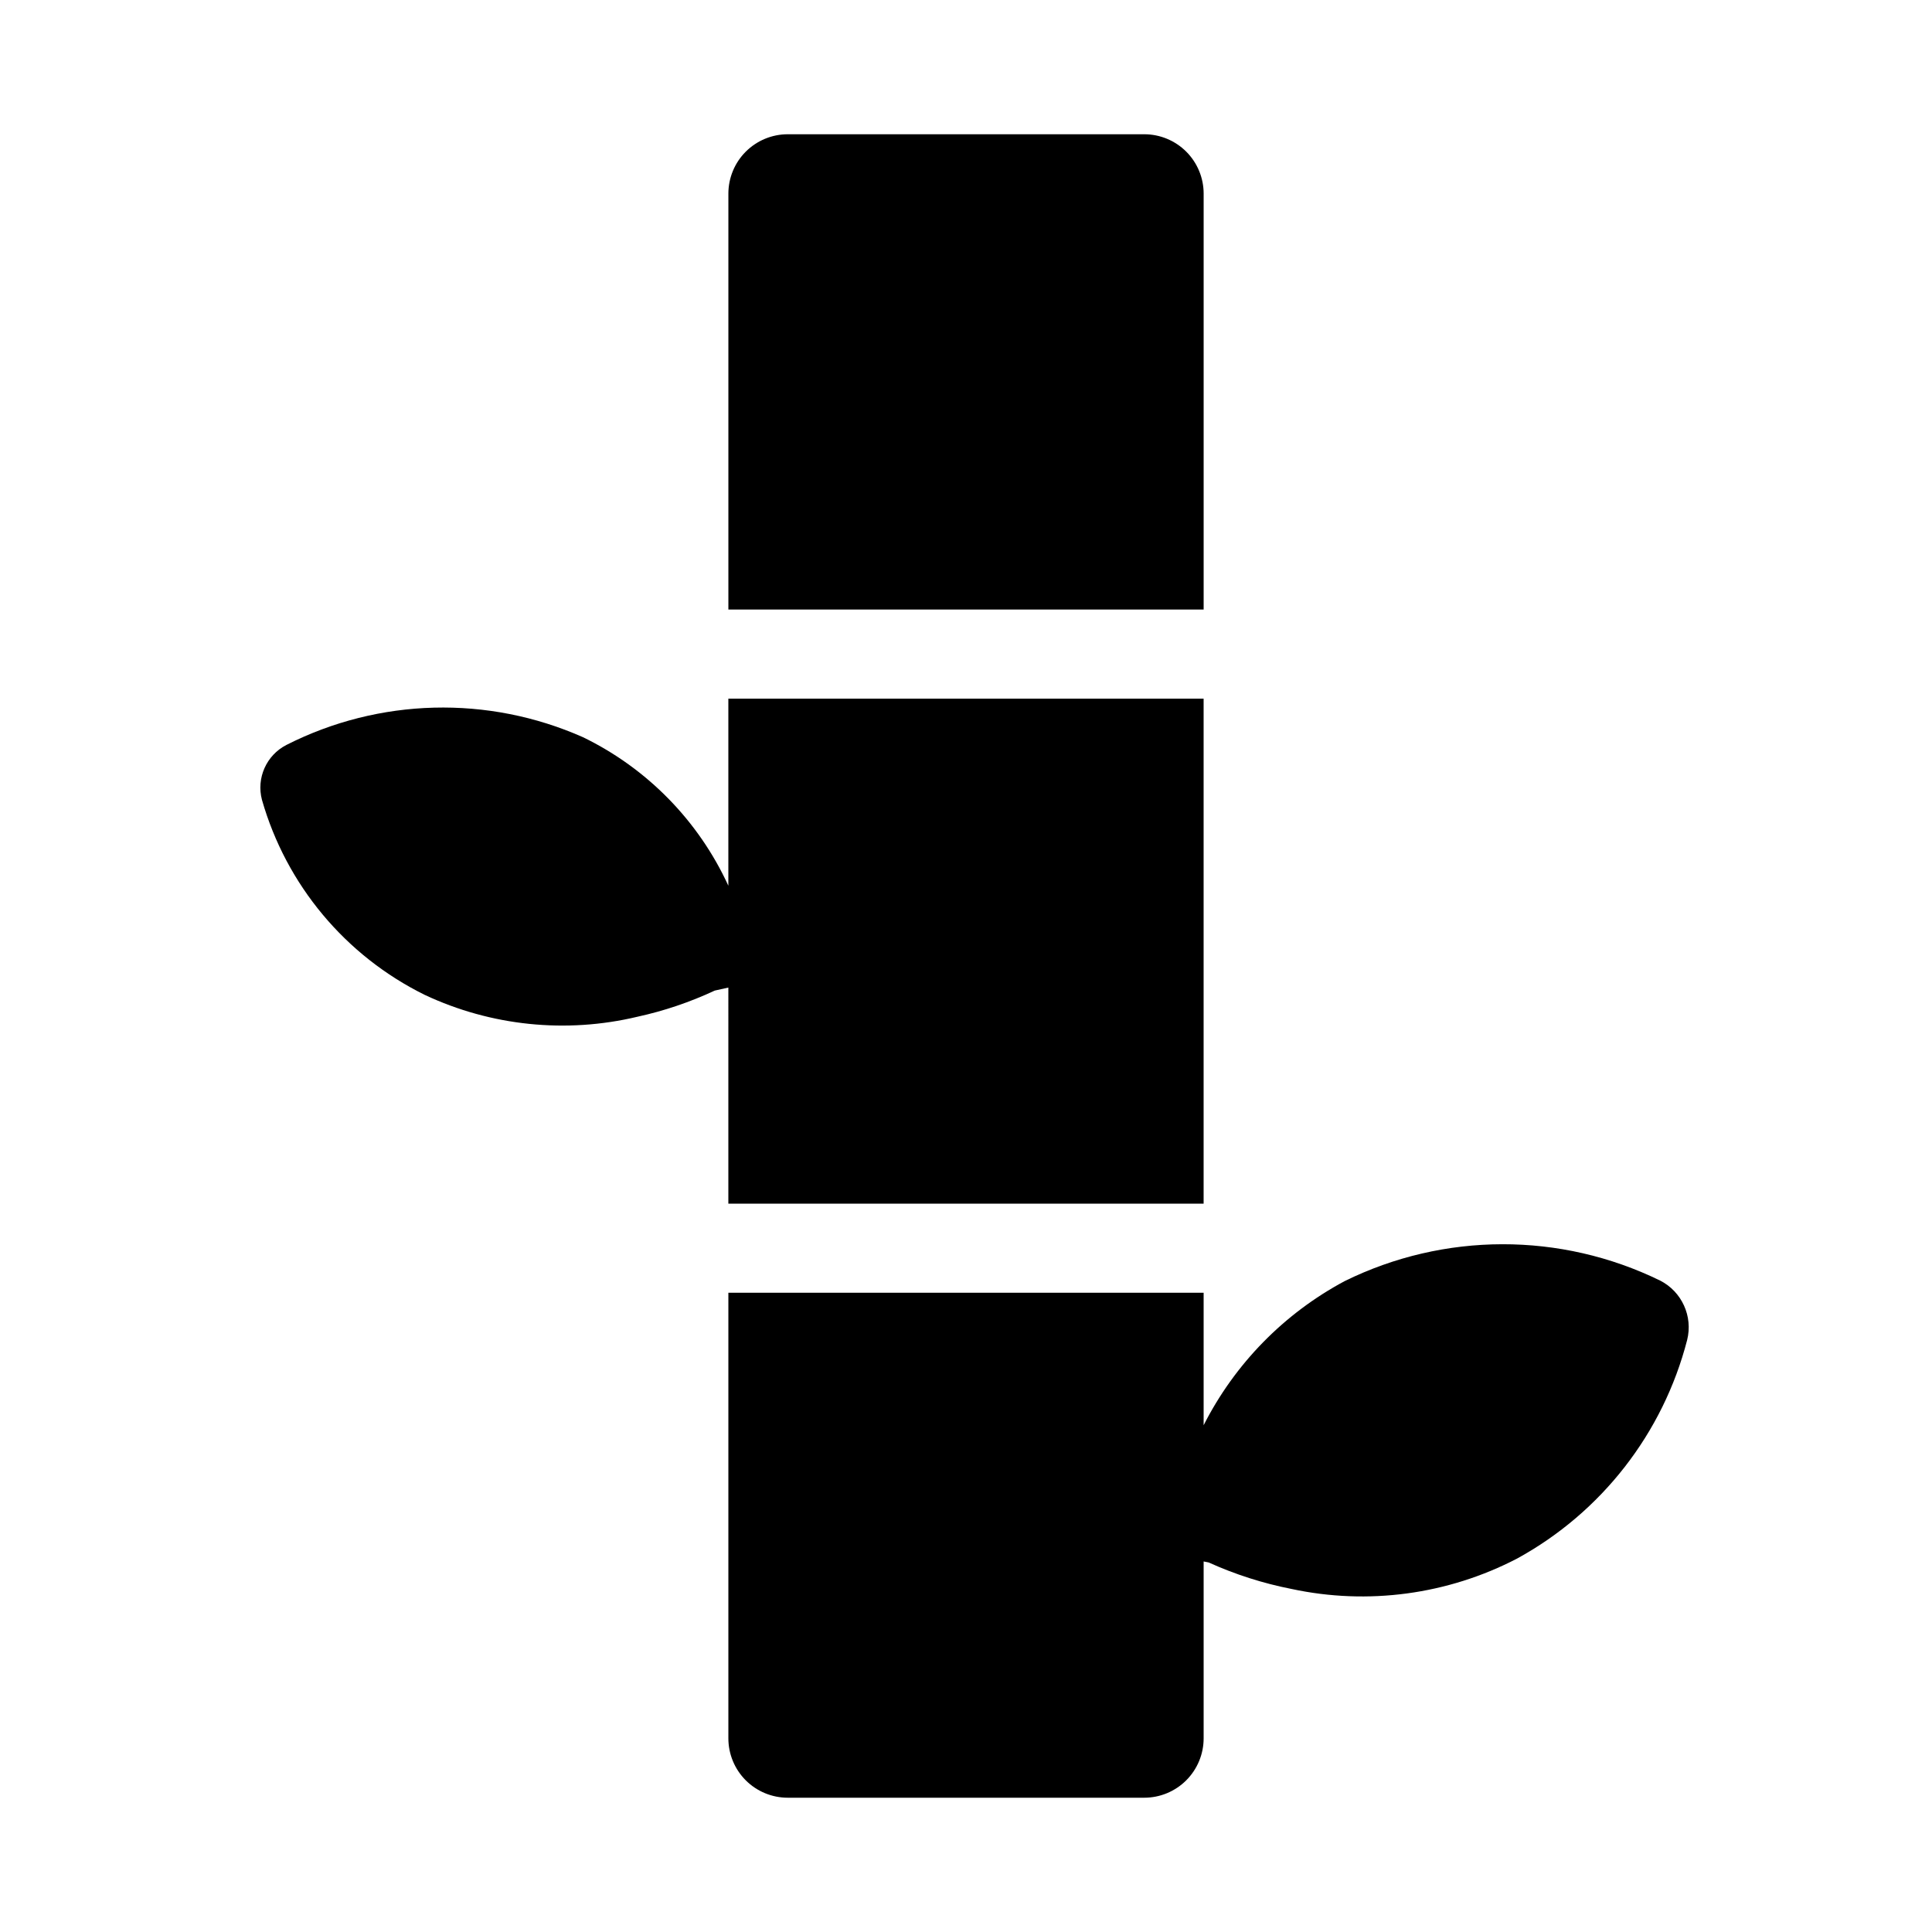
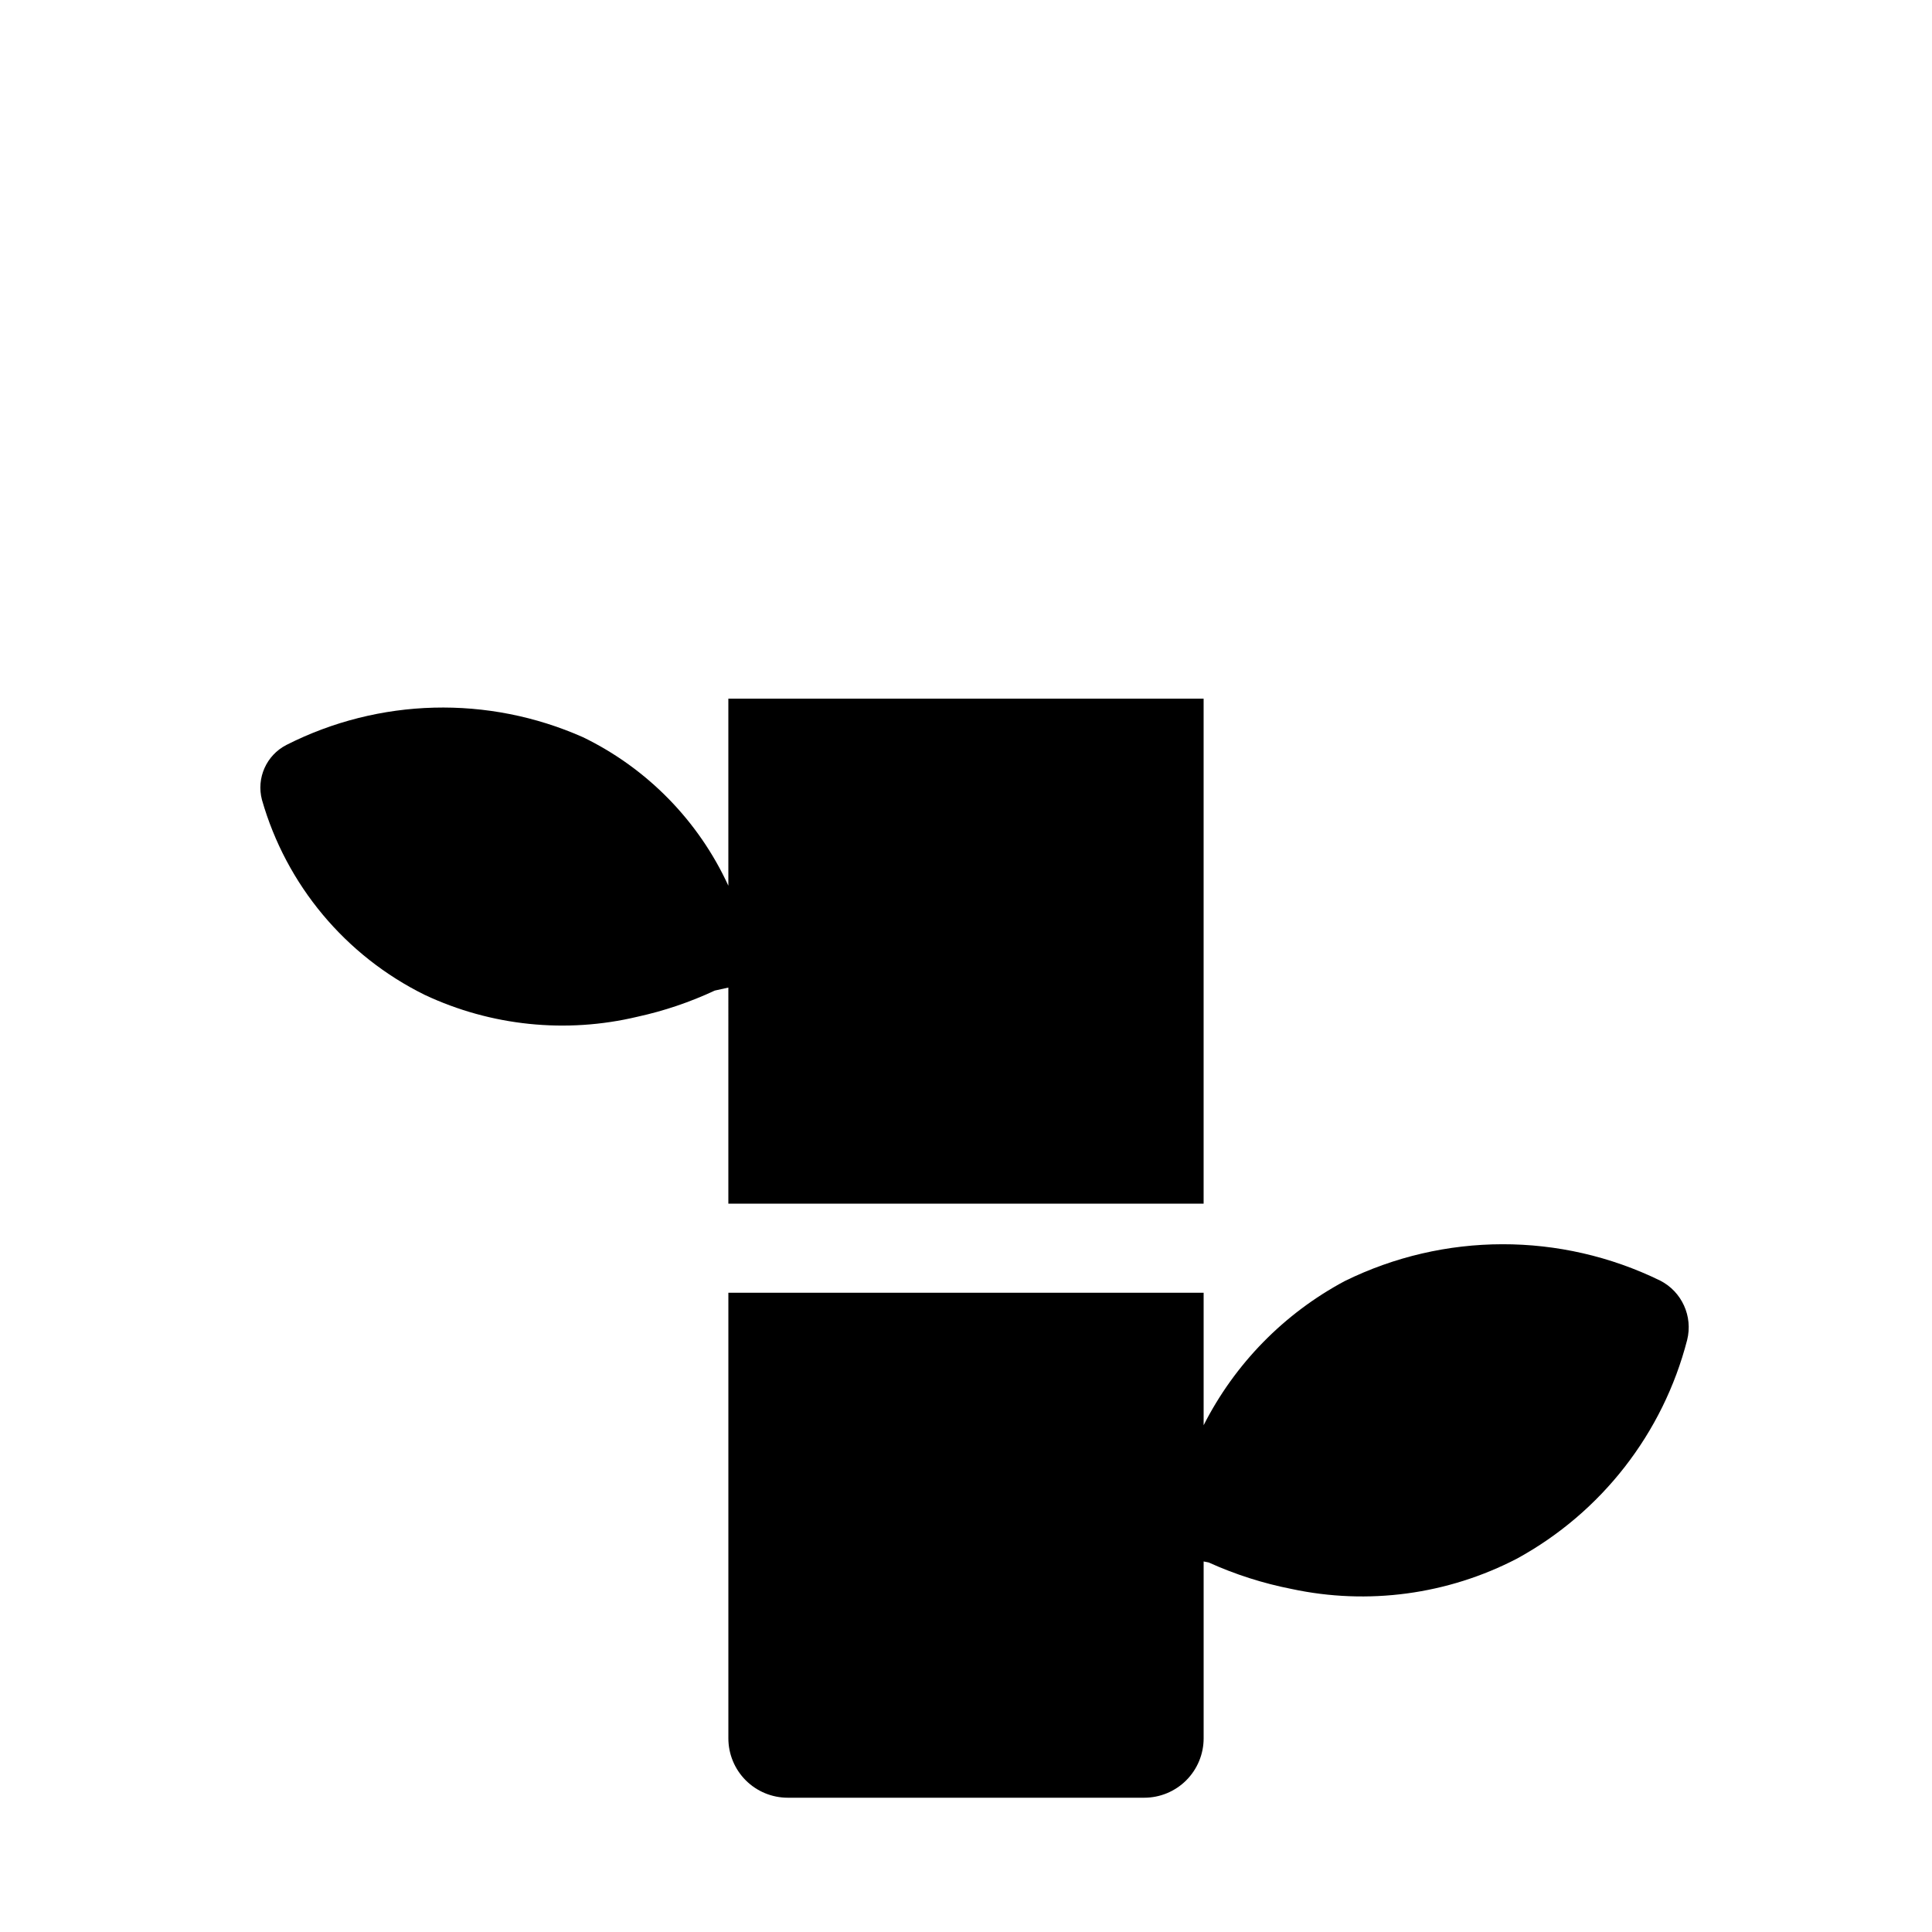
<svg xmlns="http://www.w3.org/2000/svg" fill="#000000" width="800px" height="800px" version="1.1" viewBox="144 144 512 512">
  <g>
    <path d="m583.96 483.37c-26.387-12.891-57.254-12.844-83.602 0.133-16.082 8.598-29.137 21.934-37.383 38.199v-35.109h-125.95v118.08c0 4.176 1.656 8.18 4.609 11.133 2.953 2.953 6.957 4.609 11.133 4.609h94.465c4.176 0 8.18-1.656 11.133-4.609 2.953-2.953 4.613-6.957 4.613-11.133v-46.871l1.34 0.266v0.004c7.019 3.176 14.383 5.531 21.941 7.016 20.258 4.352 41.398 1.504 59.785-8.051 22.379-12.254 38.695-33.219 45.07-57.926 1.566-6.269-1.395-12.797-7.152-15.742z" />
    <path d="m337.02 462.98h125.95v-133.83h-125.95v49.578c-7.883-17.176-21.484-31.082-38.484-39.344-25.184-11.176-54.055-10.43-78.629 2.031-5.309 2.723-8.008 8.773-6.488 14.543 6.441 22.551 22.113 41.328 43.148 51.699 17.582 8.254 37.449 10.297 56.344 5.793 7.07-1.543 13.949-3.871 20.508-6.938l3.602-0.797z" />
-     <path d="m462.98 195.32c0-4.176-1.66-8.18-4.613-11.133-2.953-2.949-6.957-4.609-11.133-4.609h-94.465c-4.176 0-8.18 1.66-11.133 4.609-2.953 2.953-4.609 6.957-4.609 11.133v110.21h125.95z" />
  </g>
</svg>